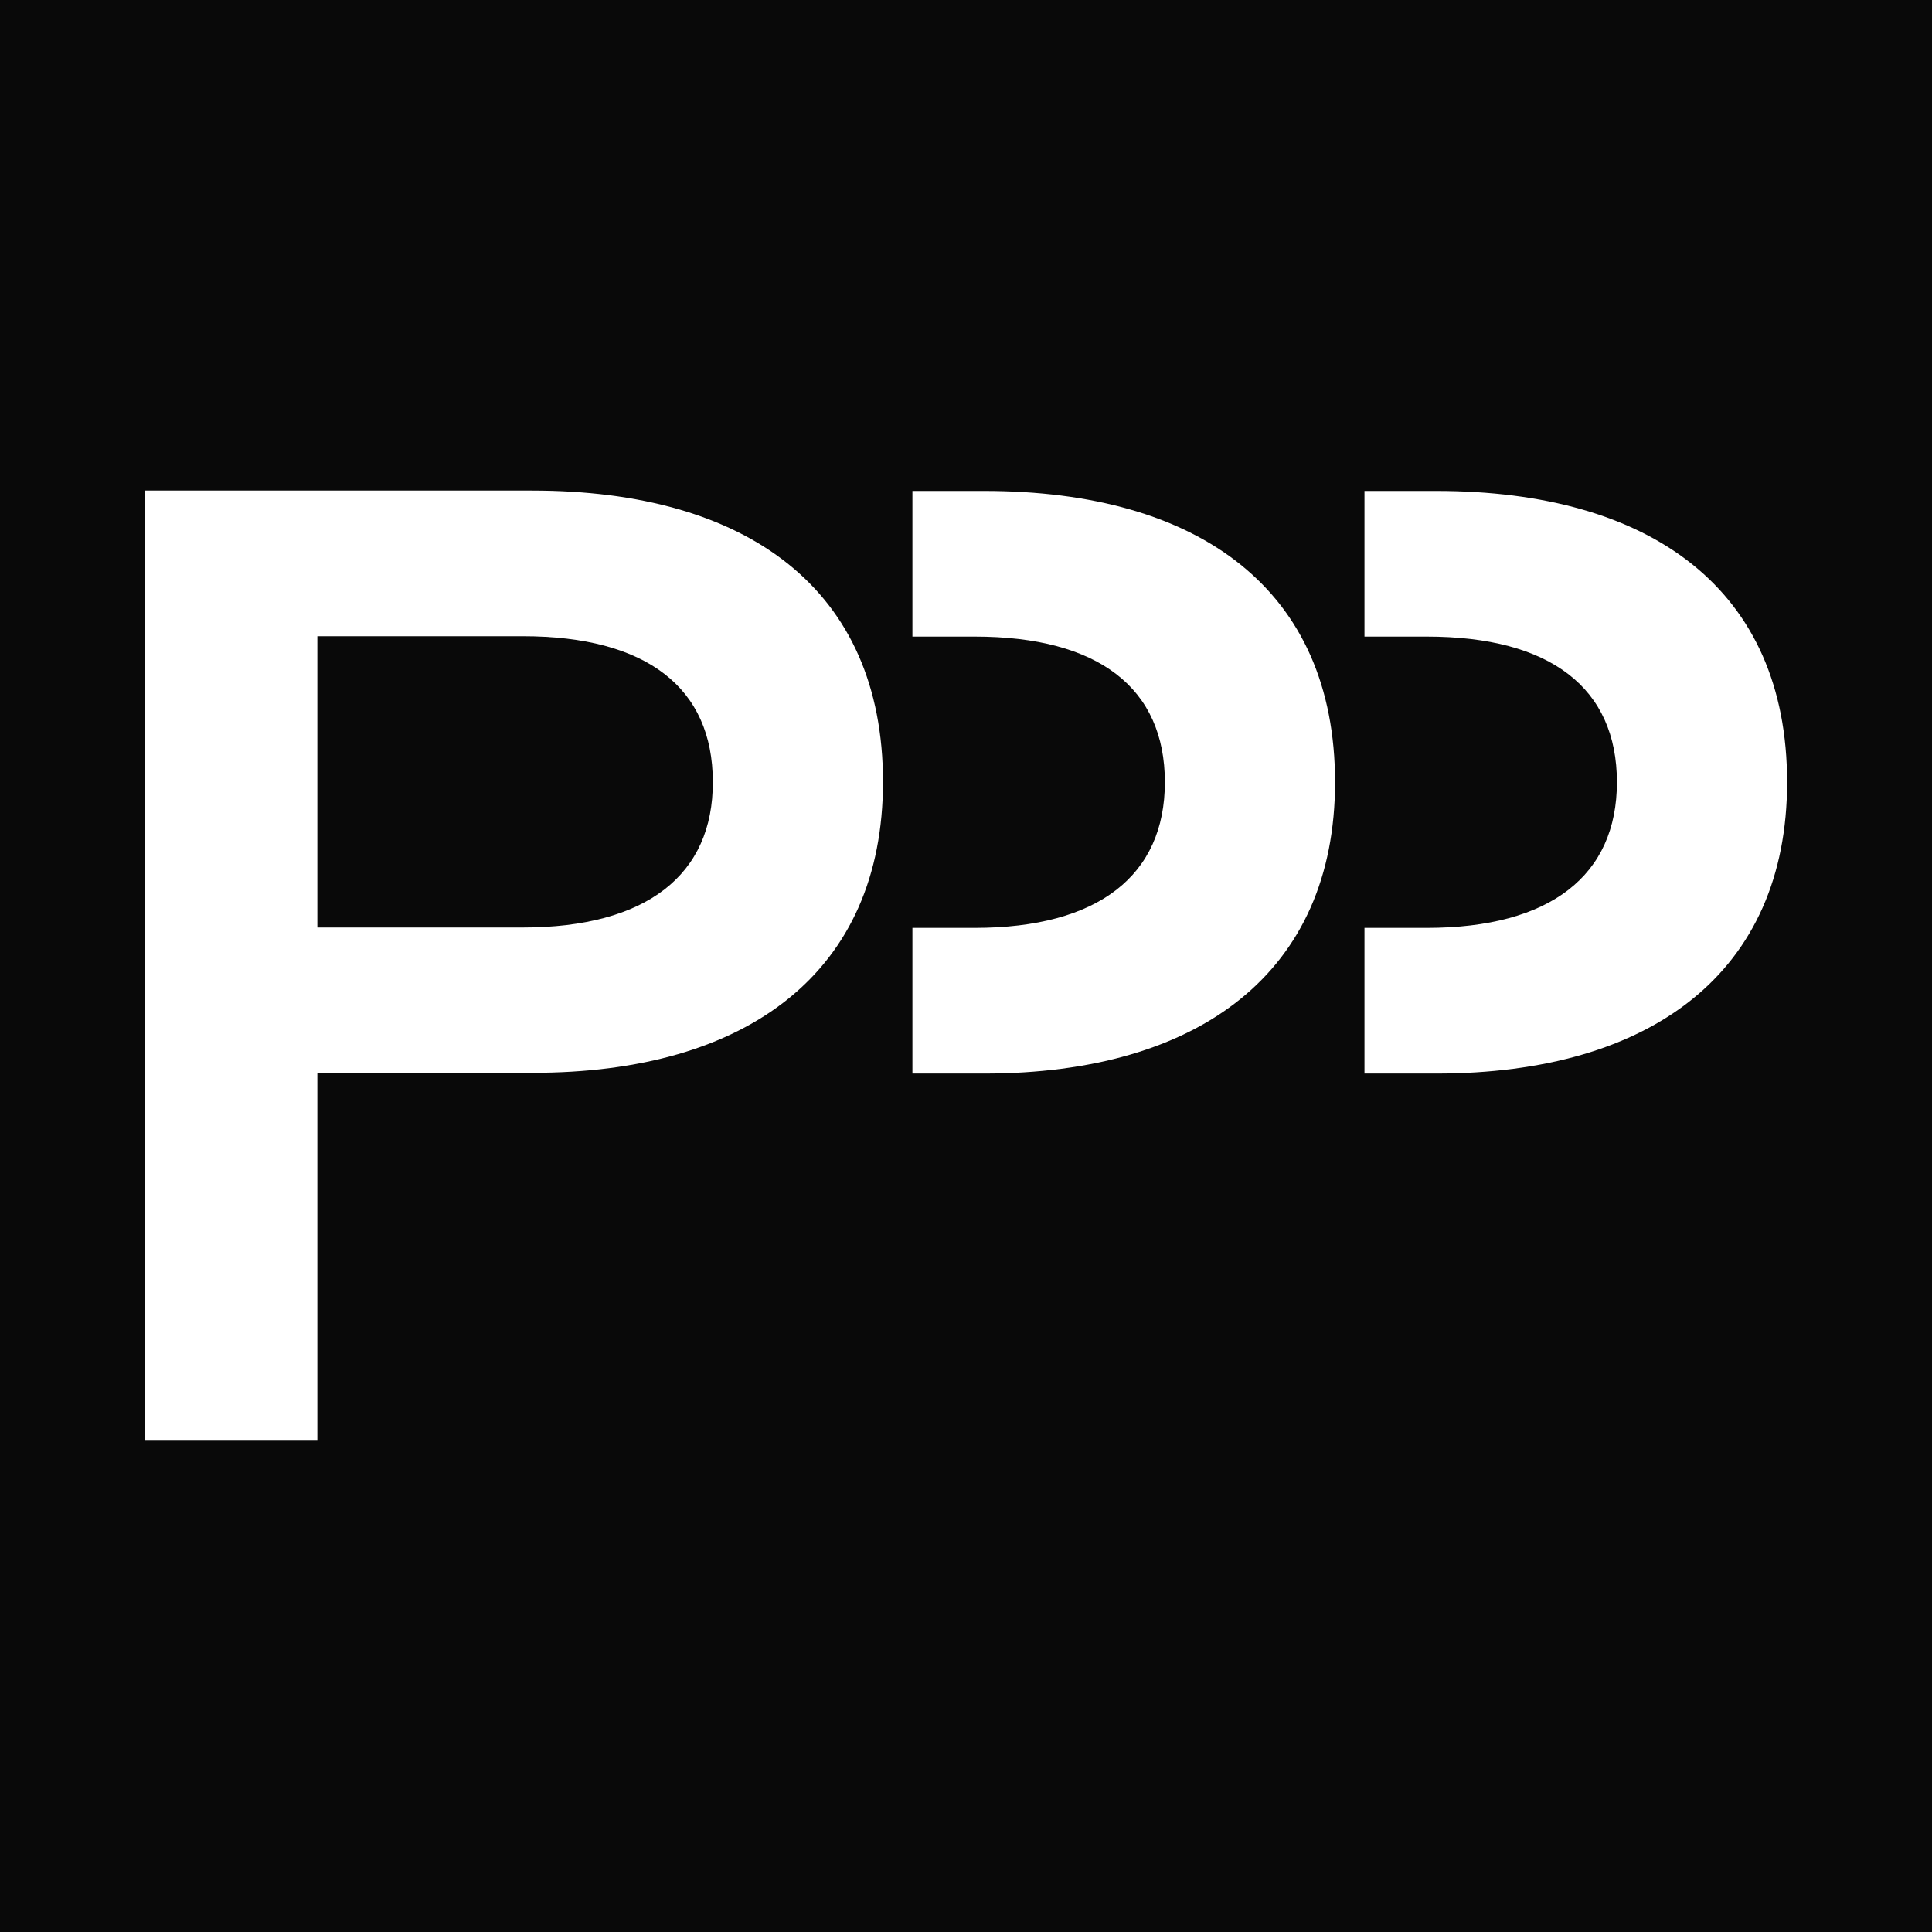
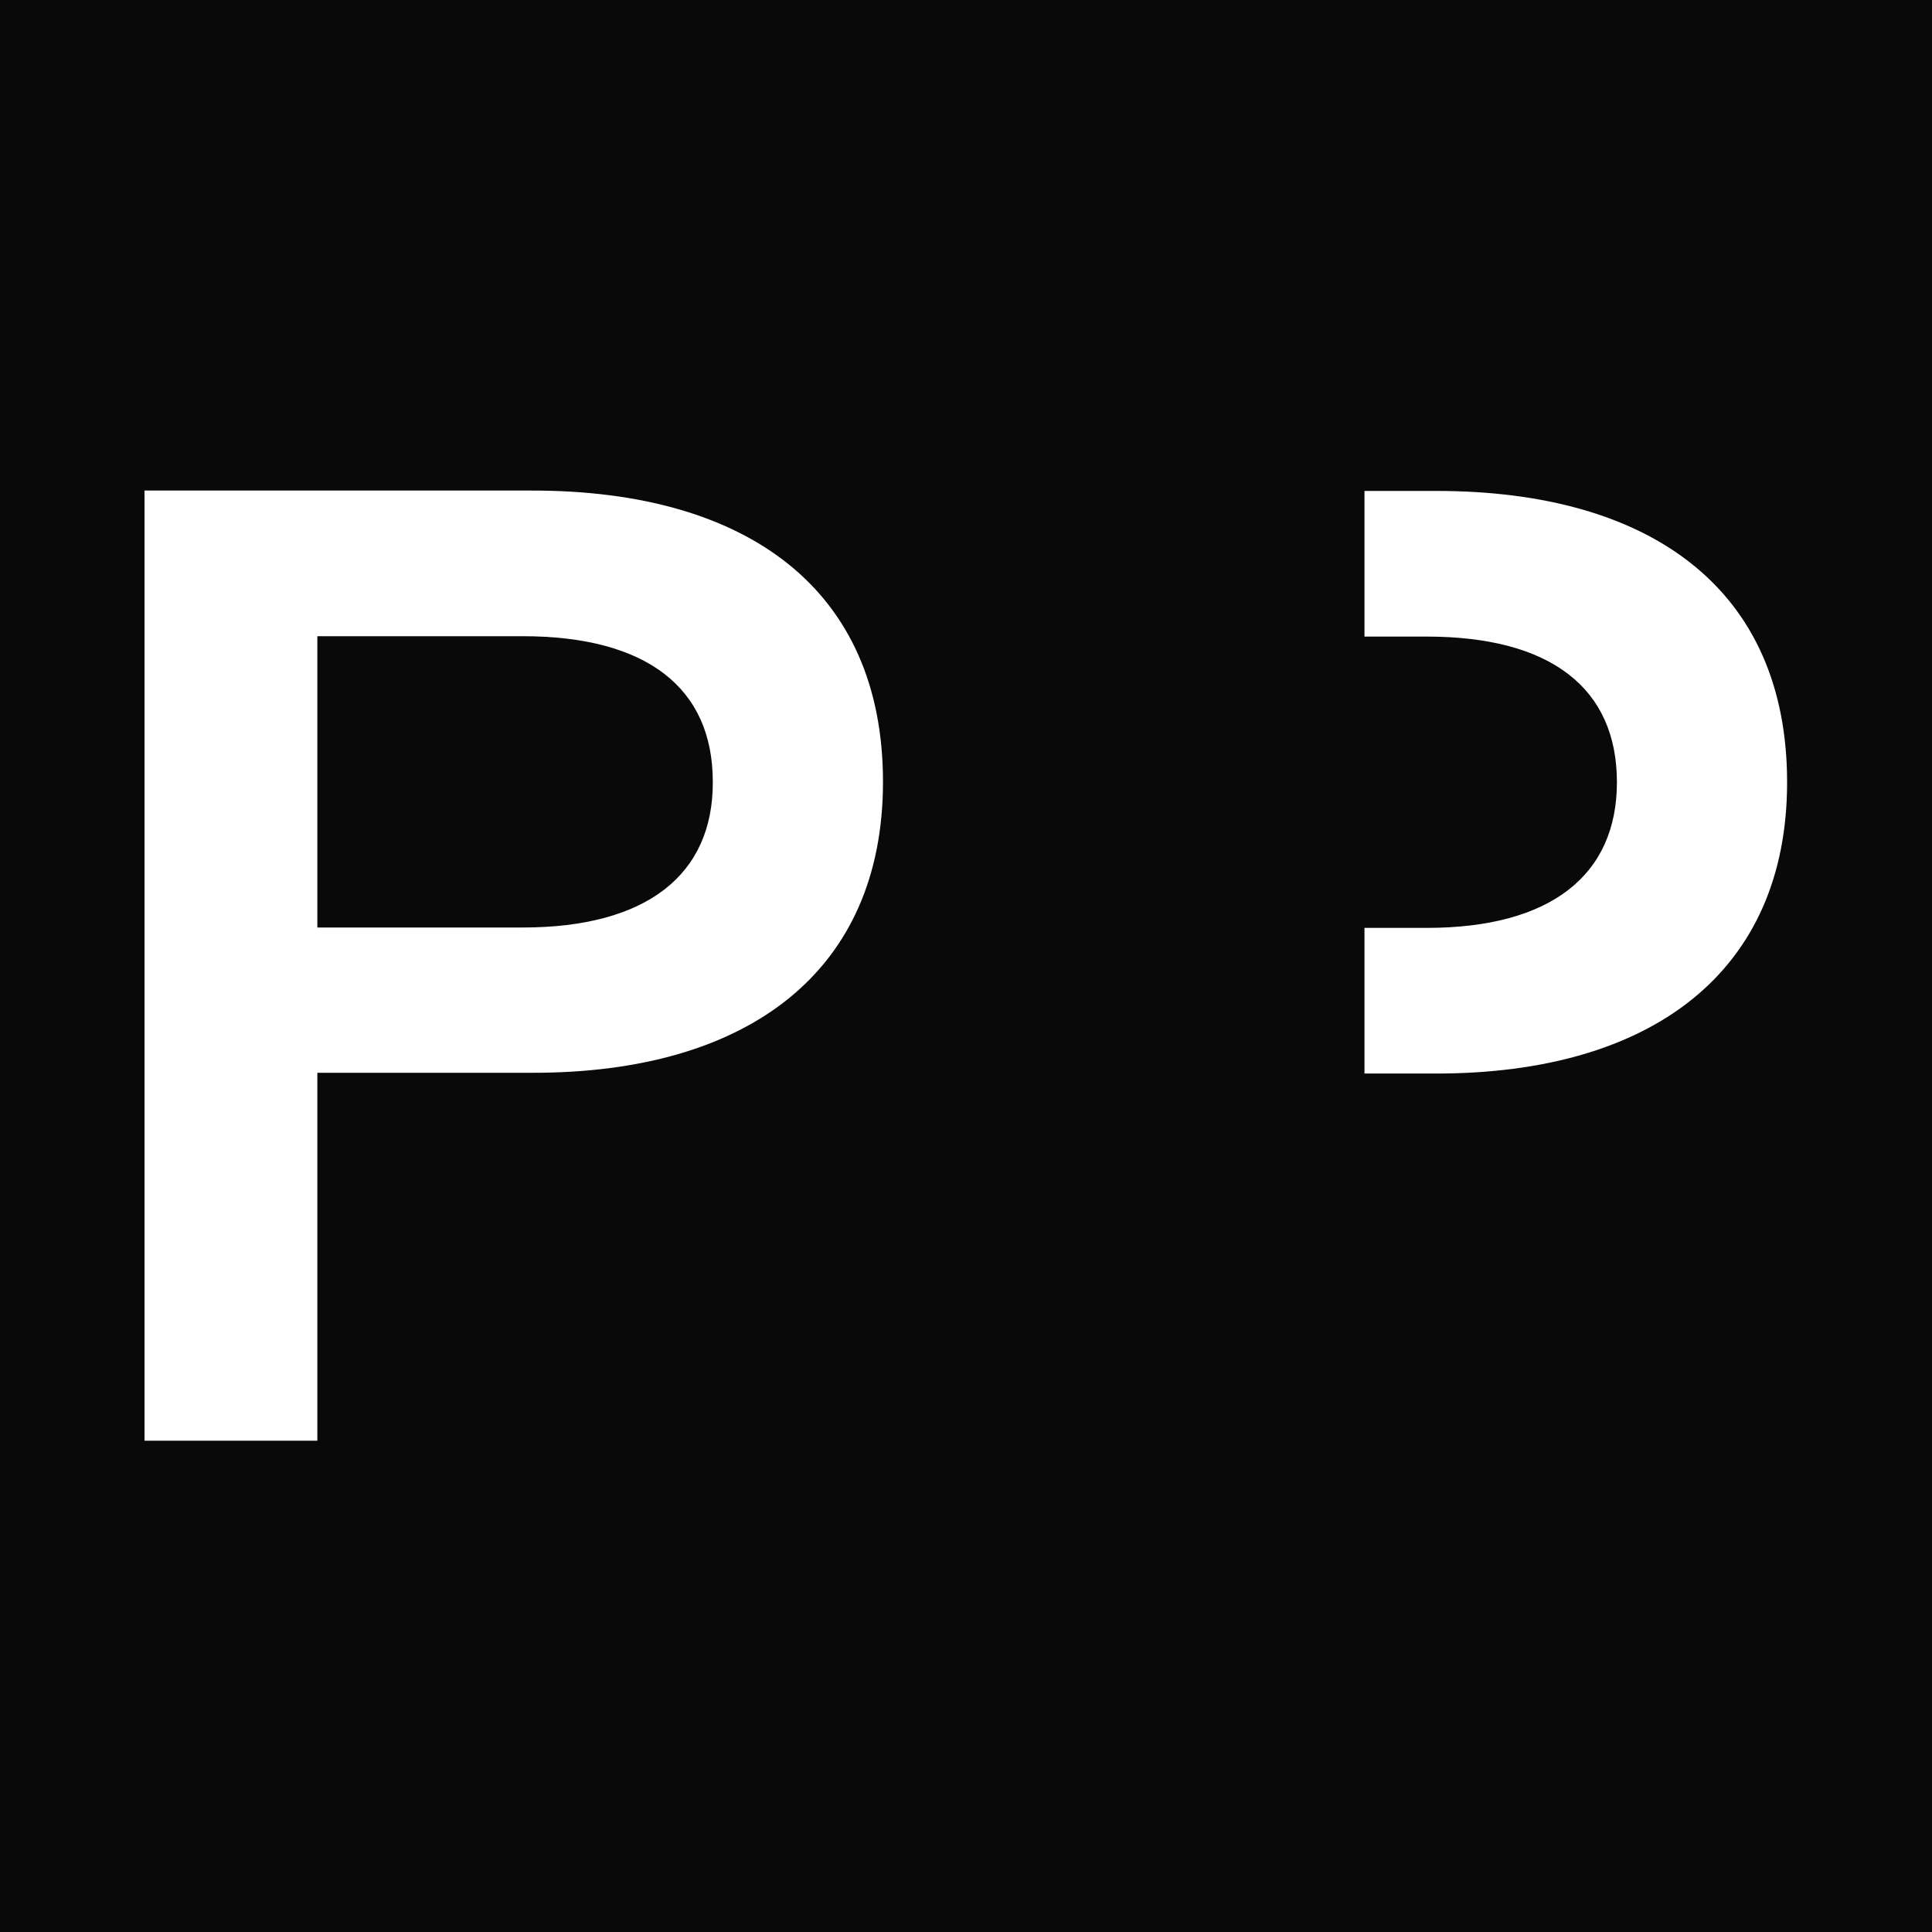
<svg xmlns="http://www.w3.org/2000/svg" version="1.1" id="Vrstva_1" x="0px" y="0px" viewBox="0 0 512 512" style="enable-background:new 0 0 512 512;" xml:space="preserve">
  <style type="text/css">
	.st0{fill:#FFFFFF;}
</style>
  <rect width="512" height="512" fill="#090909" />
  <path class="st0" d="M378.1,168.7c32.9,0,50.4,13.7,50.4,38.6c0,24.6-17.5,38.6-50.4,38.6h-16.5v38.6h19c57.2,0,93-27,93-77.2  c0-50.9-35.8-77.2-93-77.2h-19v38.6H378.1z" />
-   <path class="st0" d="M258.3,168.7c32.9,0,50.4,13.7,50.4,38.6c0,24.6-17.5,38.6-50.4,38.6h-16.5v38.6h19c57.2,0,93-27,93-77.2  c0-50.9-35.8-77.2-93-77.2h-19v38.6H258.3z" />
  <path class="st0" d="M138.5,245.8H84.1v-77.2h54.4c32.9,0,50.4,13.7,50.4,38.6C189,231.8,171.4,245.8,138.5,245.8 M234,207.2  c0-50.9-35.8-77.2-93-77.2H38.3v251.8h45.8v-97.5H141C198.3,284.4,234,257.4,234,207.2" />
</svg>